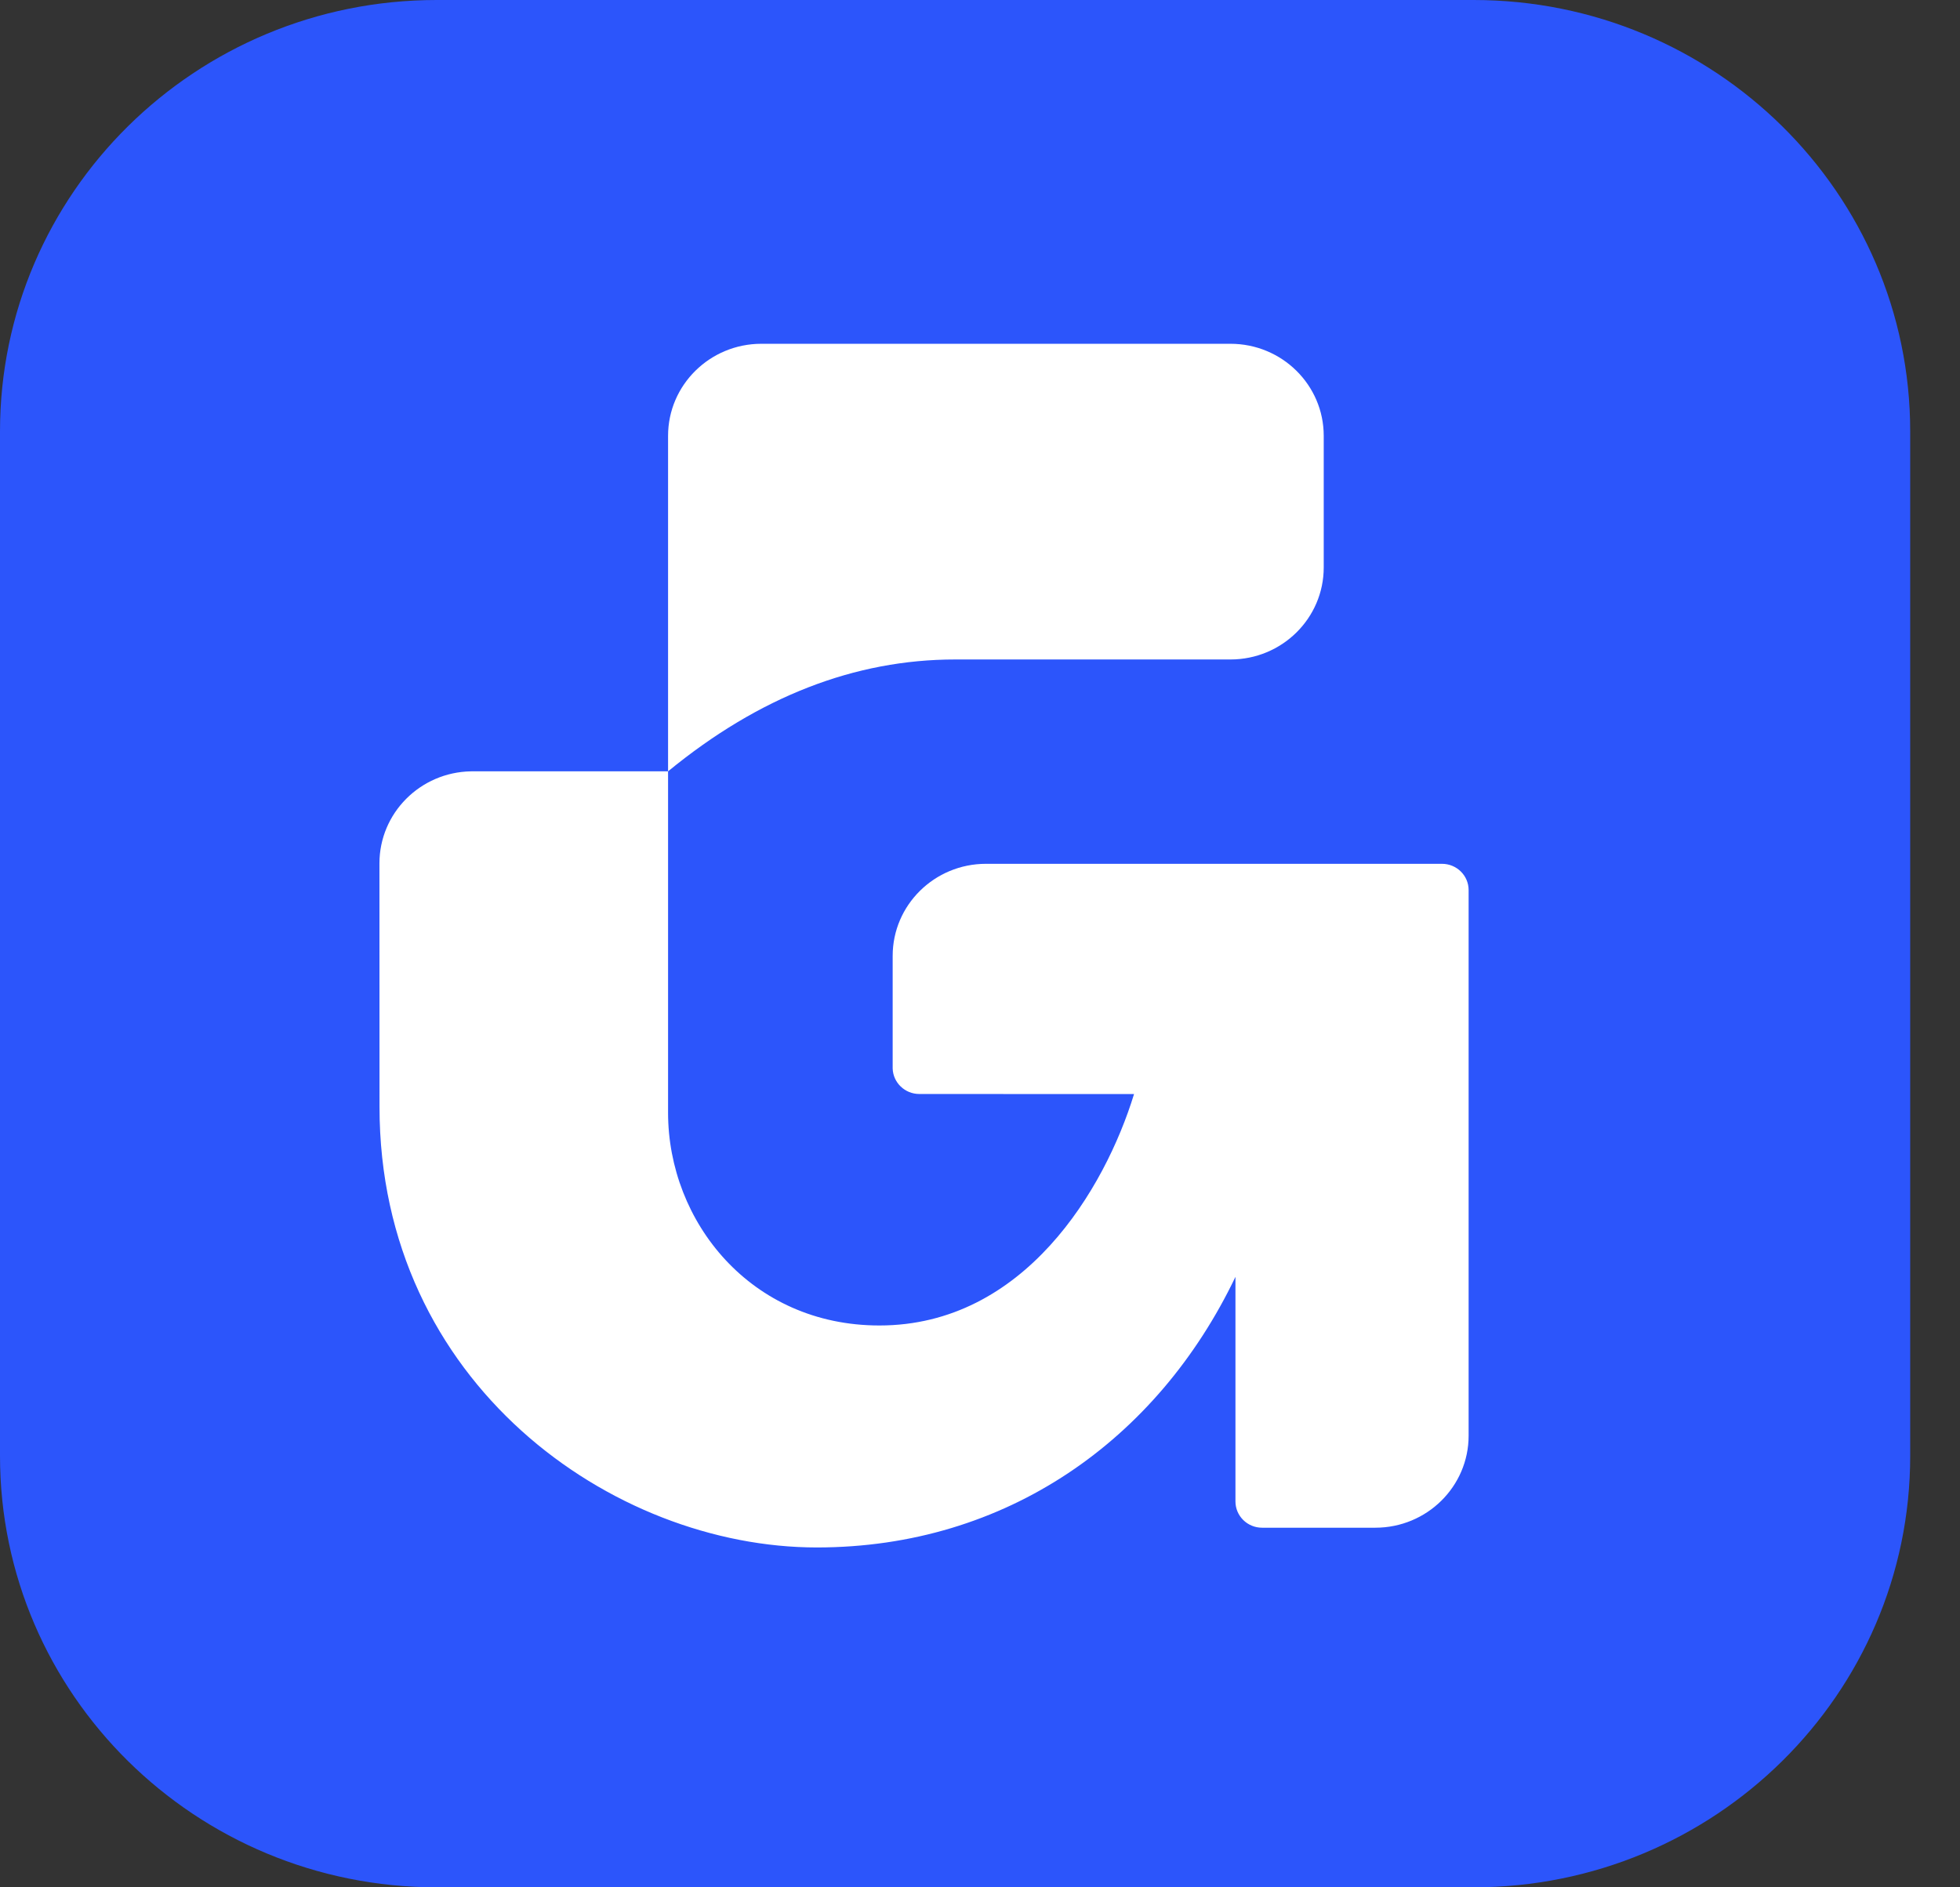
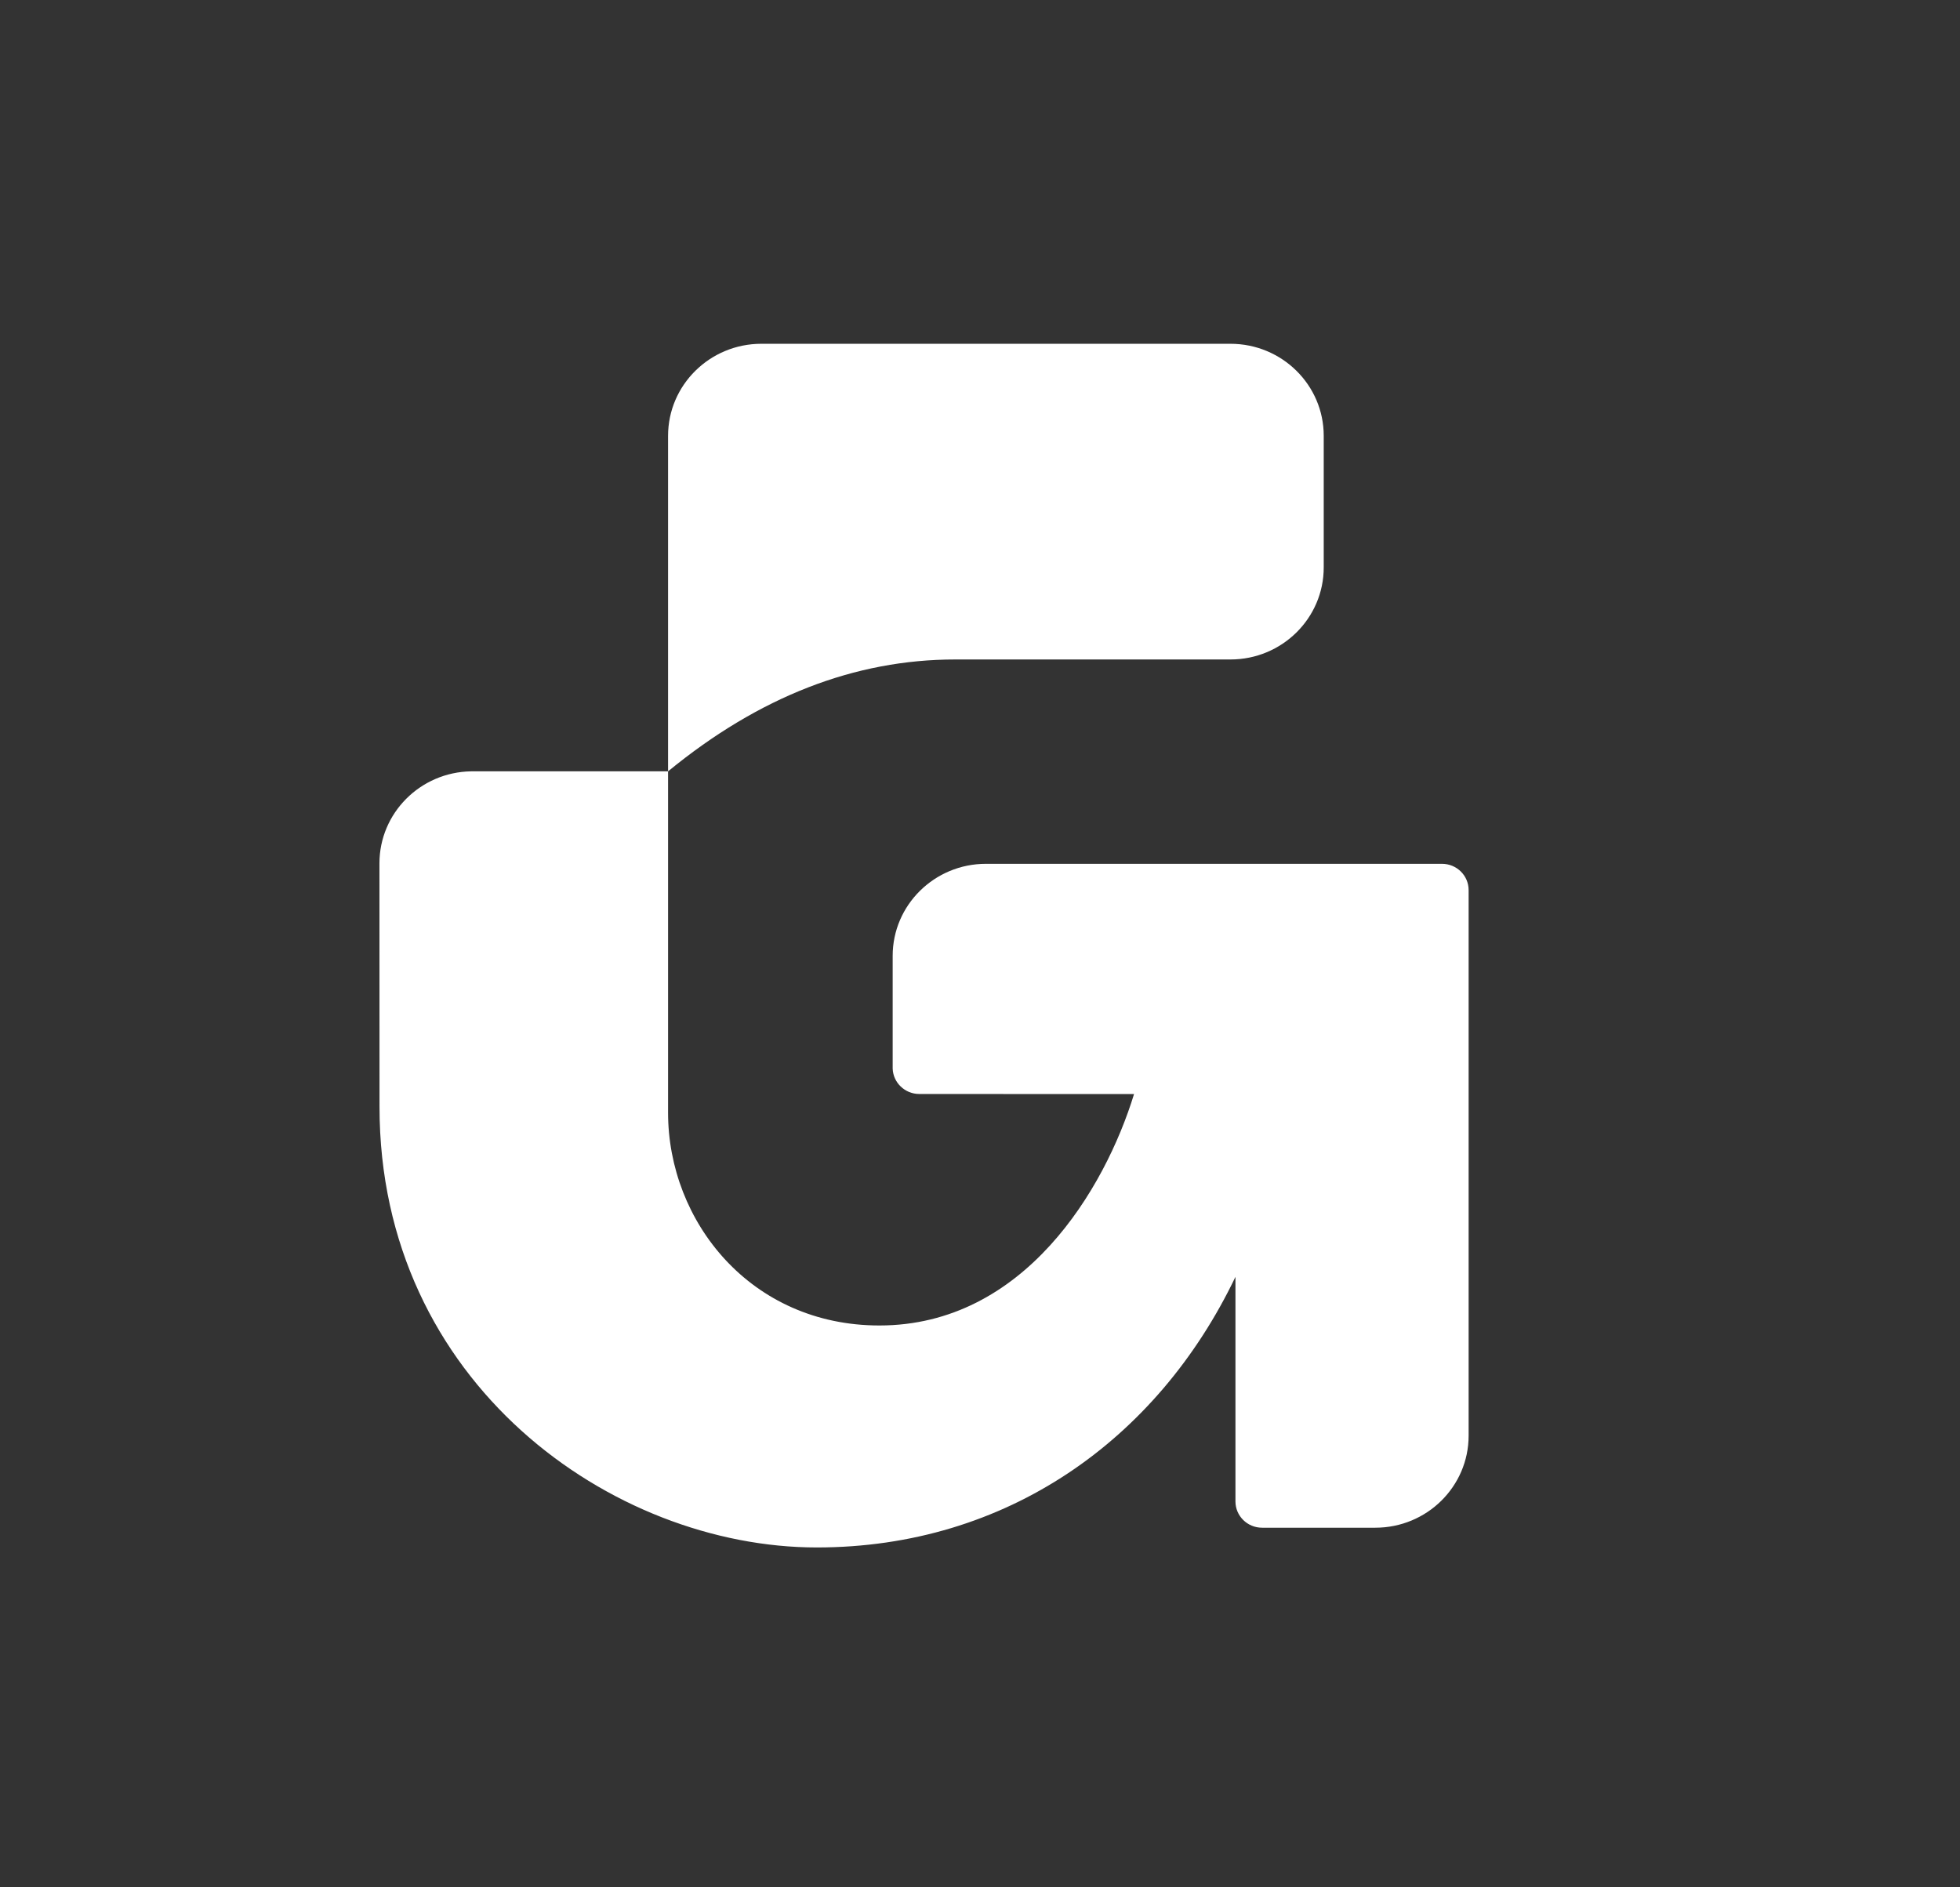
<svg xmlns="http://www.w3.org/2000/svg" width="27" height="26" viewBox="0 0 27 26" fill="none">
  <rect x="0" y="0" width="27" height="26" fill="#333333" stroke="none" />
  <g id="Group 94">
-     <path id="Vector" d="M0 5.943C0 2.661 2.693 0 6.015 0H20.299C23.621 0 26.314 2.661 26.314 5.943V20.057C26.314 23.339 23.621 26 20.299 26H6.015C2.693 26 0 23.339 0 20.057V5.943Z" fill="#2C55FB" />
    <path id="Vector_2" fill-rule="evenodd" clip-rule="evenodd" d="M16.95 4.736H10.488C9.779 4.736 9.203 5.304 9.203 6.004V10.626C10.455 9.599 11.774 9.085 13.159 9.085H16.95C17.66 9.085 18.235 8.517 18.235 7.817V6.004C18.235 5.304 17.66 4.736 16.95 4.736ZM9.203 10.626H6.512H6.49C5.79 10.637 5.227 11.201 5.227 11.894L5.228 15.247C5.227 19.054 8.436 21.318 11.252 21.318C13.864 21.318 15.944 19.836 17.019 17.59V20.684C17.019 20.884 17.183 21.046 17.386 21.046H18.946C19.656 21.046 20.231 20.478 20.231 19.778V12.262C20.231 12.062 20.067 11.9 19.864 11.9H13.582C12.873 11.9 12.297 12.468 12.297 13.168V14.709L12.297 14.72C12.303 14.915 12.466 15.071 12.664 15.071L15.622 15.072C15.22 16.382 14.108 18.26 12.114 18.26C10.343 18.26 9.203 16.83 9.203 15.329V10.626Z" fill="white" />
  </g>
</svg>